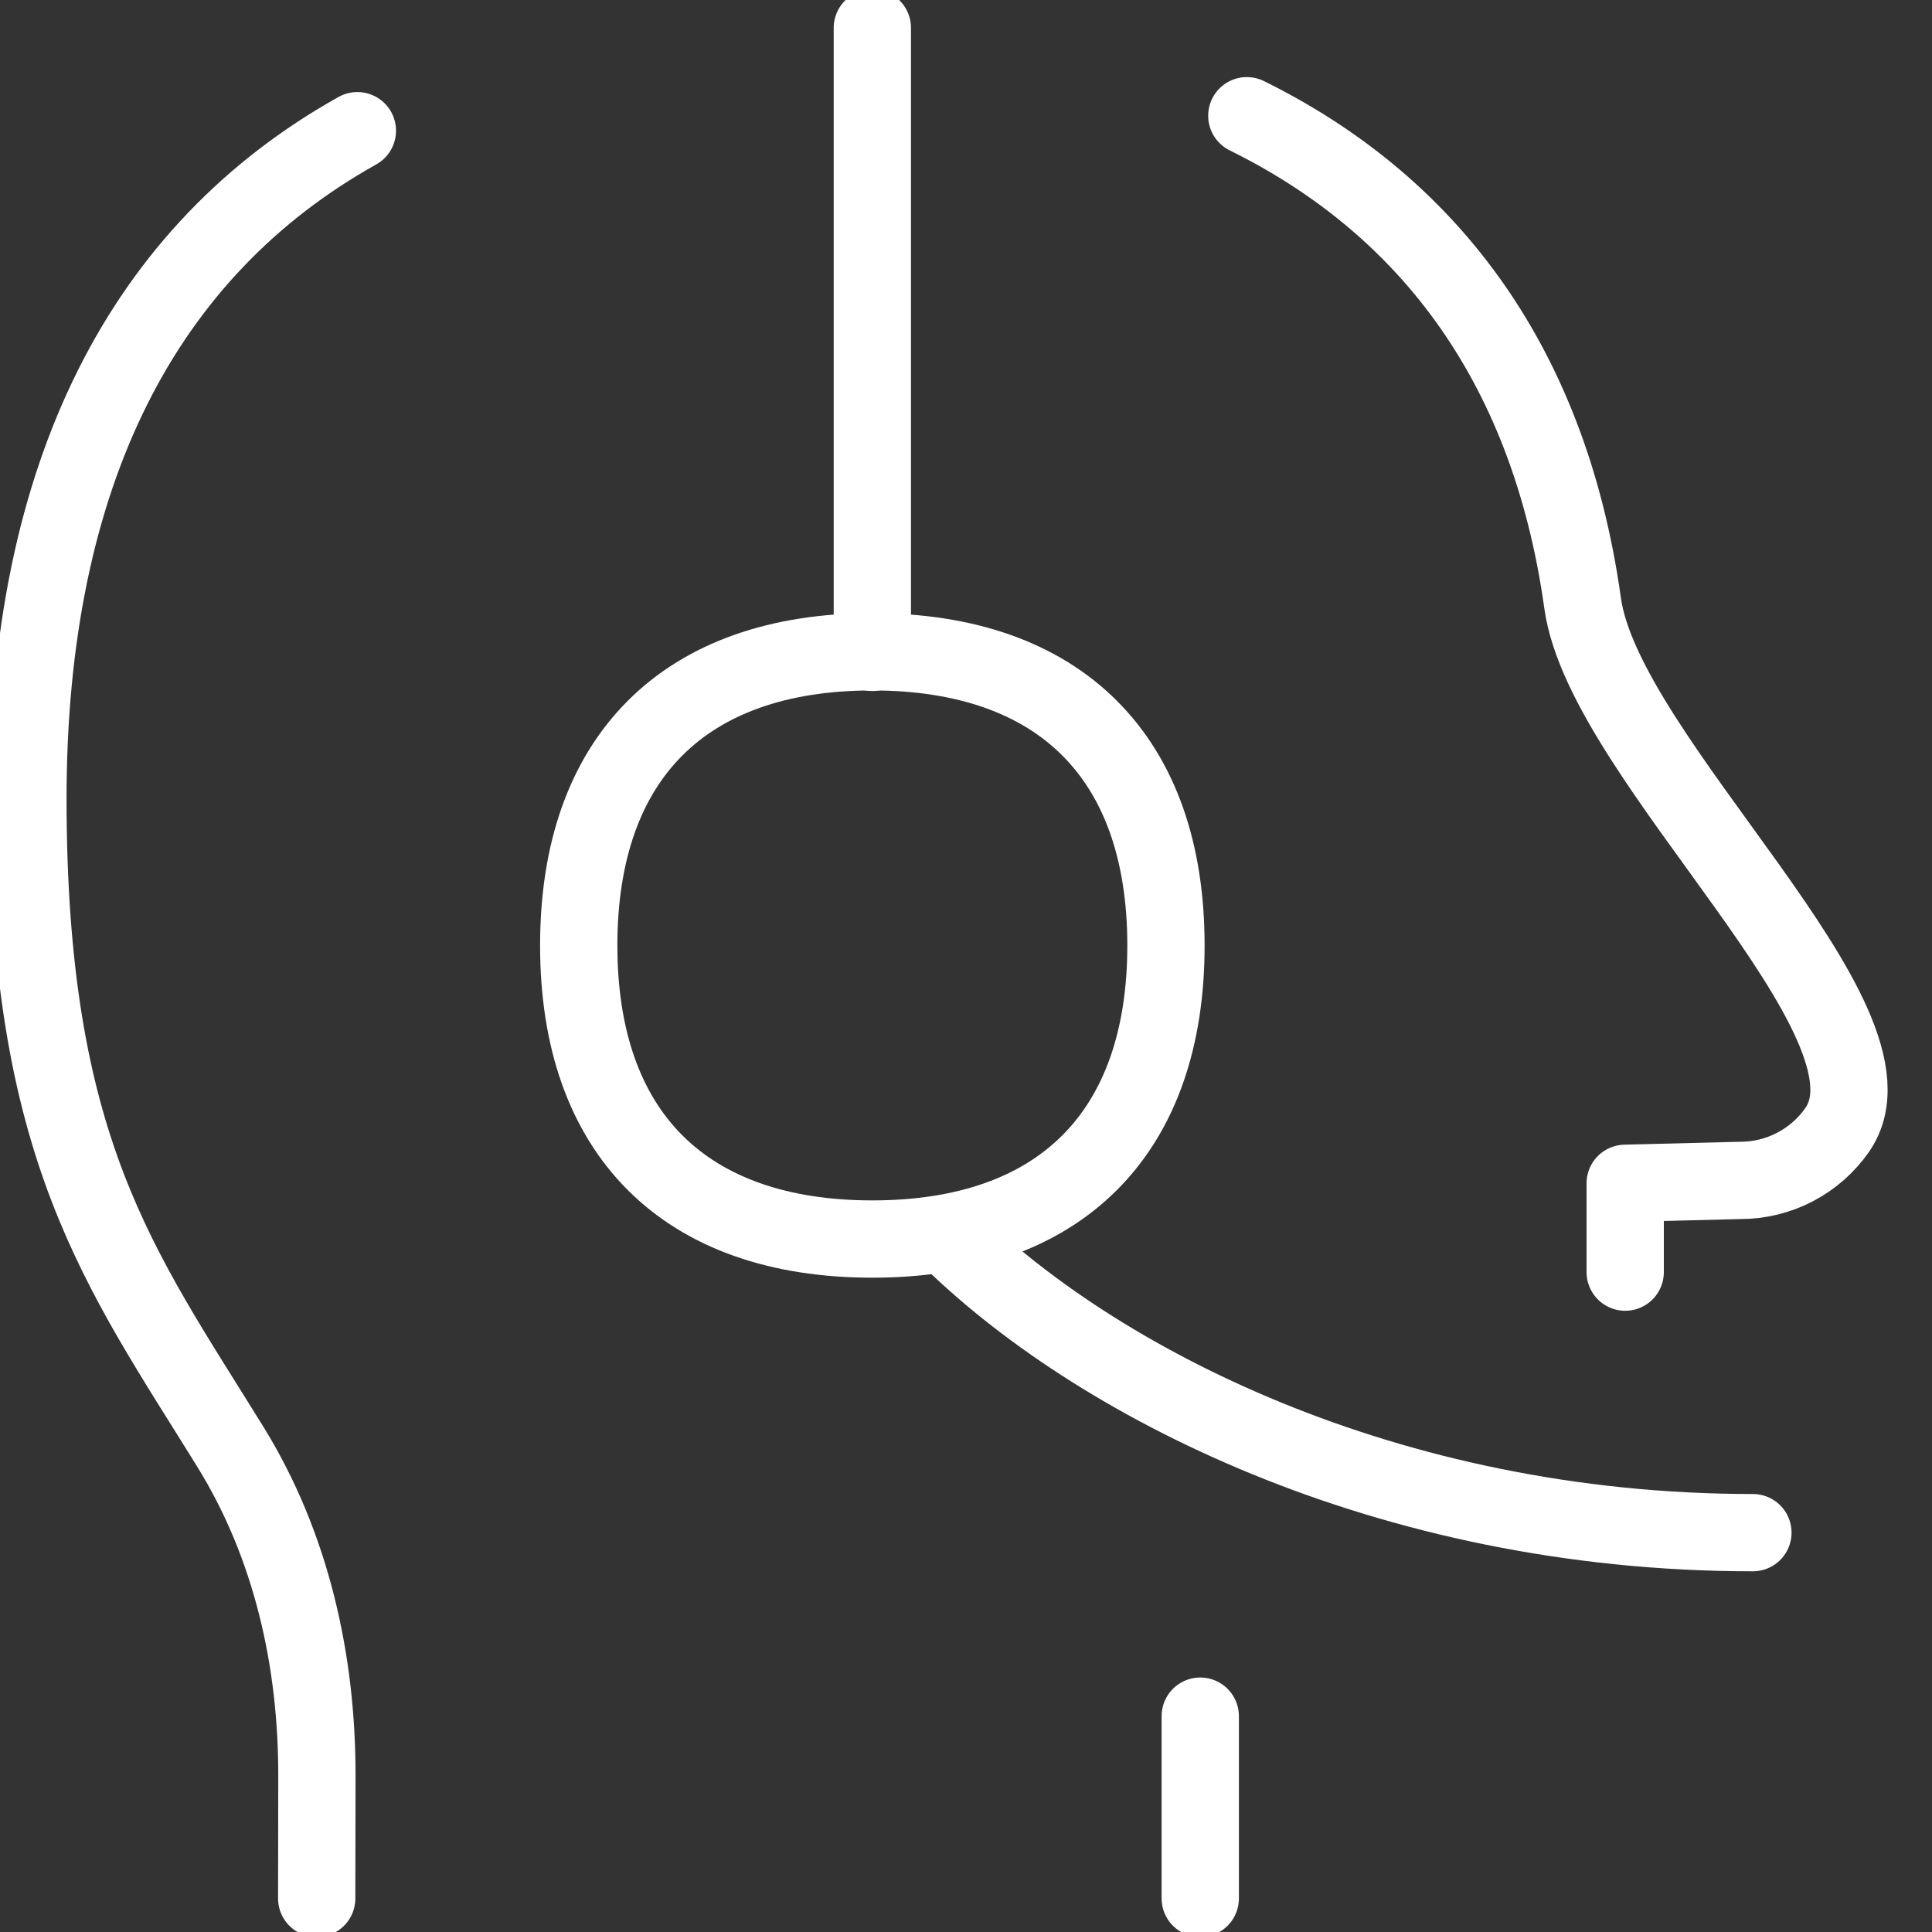
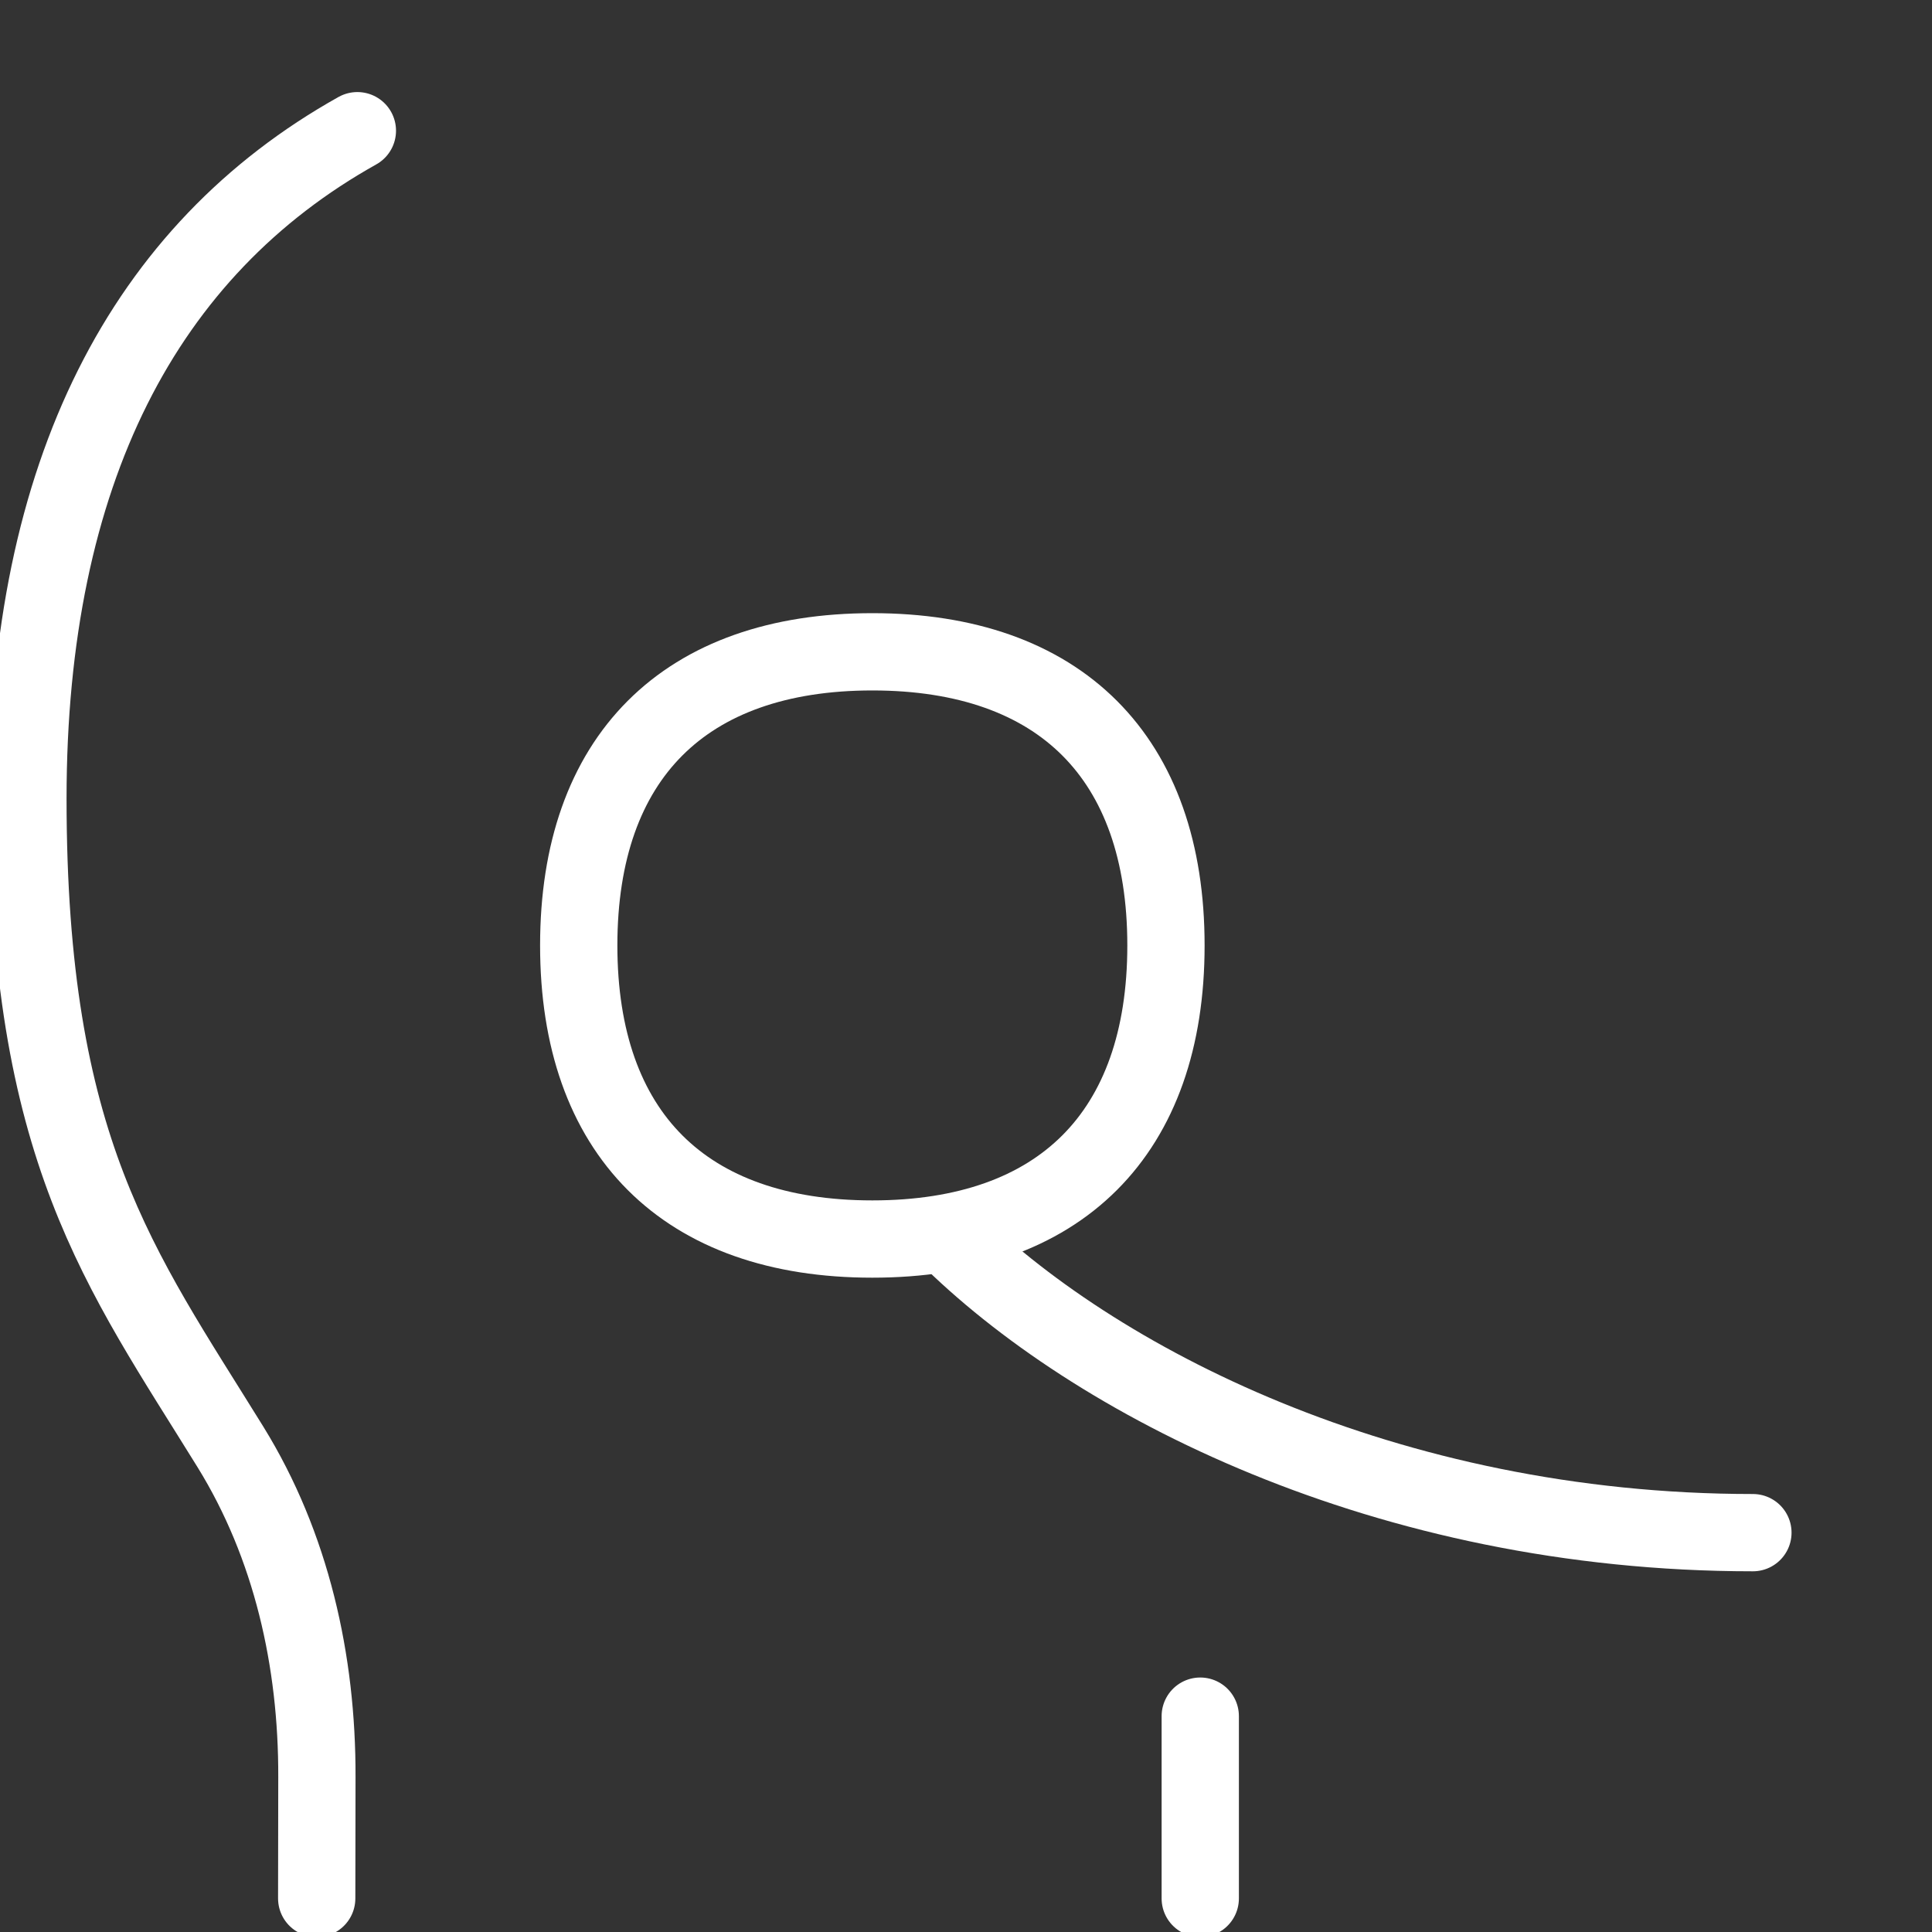
<svg xmlns="http://www.w3.org/2000/svg" width="40" height="40" viewBox="0 0 40 40" fill="none">
  <rect x="0" y="0" width="40" height="40" fill="#333333" stroke="none" />
  <g clip-path="url(#clip0_149_77)">
-     <path d="M18.061 13.507V0.577" stroke="white" stroke-width="1.6" stroke-linecap="round" stroke-linejoin="round" />
    <path d="M19.575 25.546C22.615 28.586 28.694 31.732 36.292 31.732" stroke="white" stroke-width="1.6" stroke-linecap="round" stroke-linejoin="round" />
    <path d="M6.557 39.305C6.557 38.572 6.558 37.674 6.561 36.792C6.568 34.389 6.034 32.001 4.771 29.957C2.475 26.244 0.578 23.804 0.578 16.534C0.578 9.782 2.987 5.173 7.399 2.706" stroke="white" stroke-width="1.6" stroke-linecap="round" stroke-linejoin="round" />
-     <path d="M33.648 26.338V24.499L36.033 24.439C36.426 24.439 36.813 24.344 37.161 24.163C37.509 23.982 37.809 23.72 38.034 23.398C39.601 21.164 33.221 15.747 32.767 12.492C32.053 7.367 29.413 4.172 25.814 2.396" stroke="white" stroke-width="1.6" stroke-linecap="round" stroke-linejoin="round" />
    <path d="M24.85 35.531V39.305" stroke="white" stroke-width="1.6" stroke-linecap="round" stroke-linejoin="round" />
    <path d="M18.061 25.653C21.951 25.653 24.14 23.465 24.14 19.574C24.14 15.684 21.951 13.495 18.061 13.495C14.17 13.495 11.982 15.684 11.982 19.574C11.982 23.465 14.17 25.653 18.061 25.653Z" stroke="white" stroke-width="1.6" stroke-linecap="round" stroke-linejoin="round" />
  </g>
  <defs>
    <clipPath id="clip0_149_77">
      <rect width="39.149" height="40" fill="white" />
    </clipPath>
  </defs>
</svg>